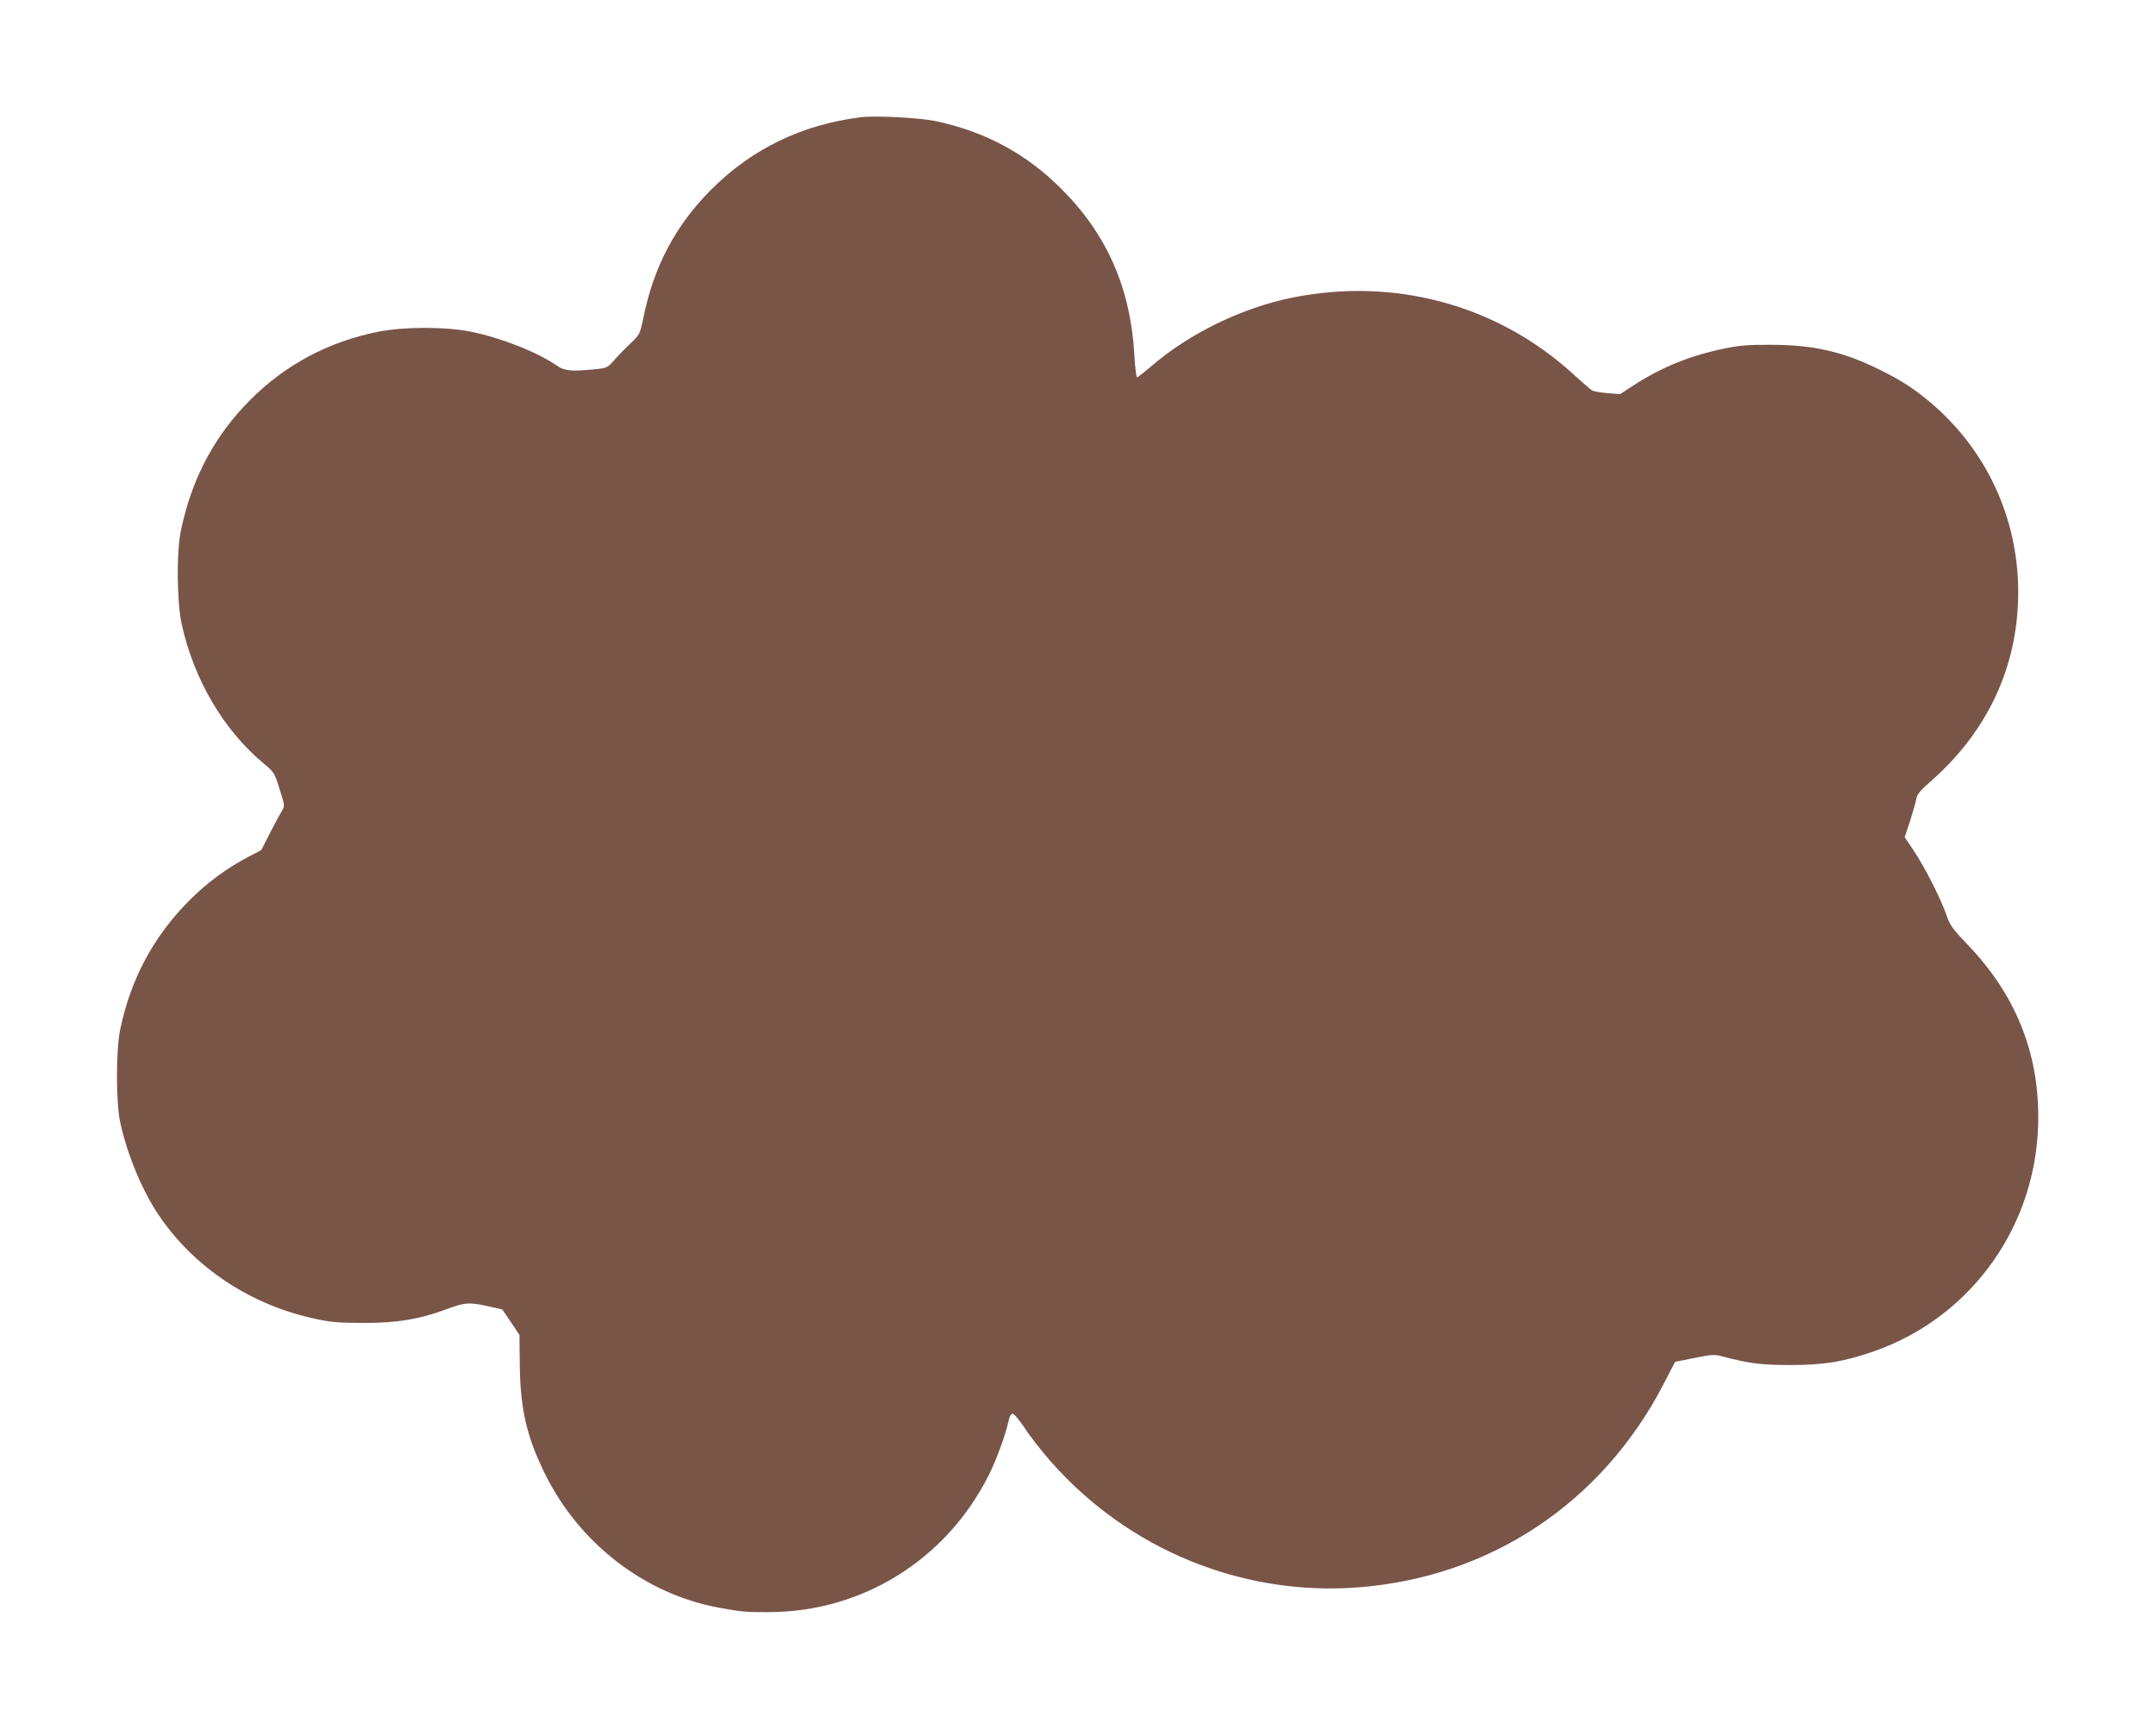
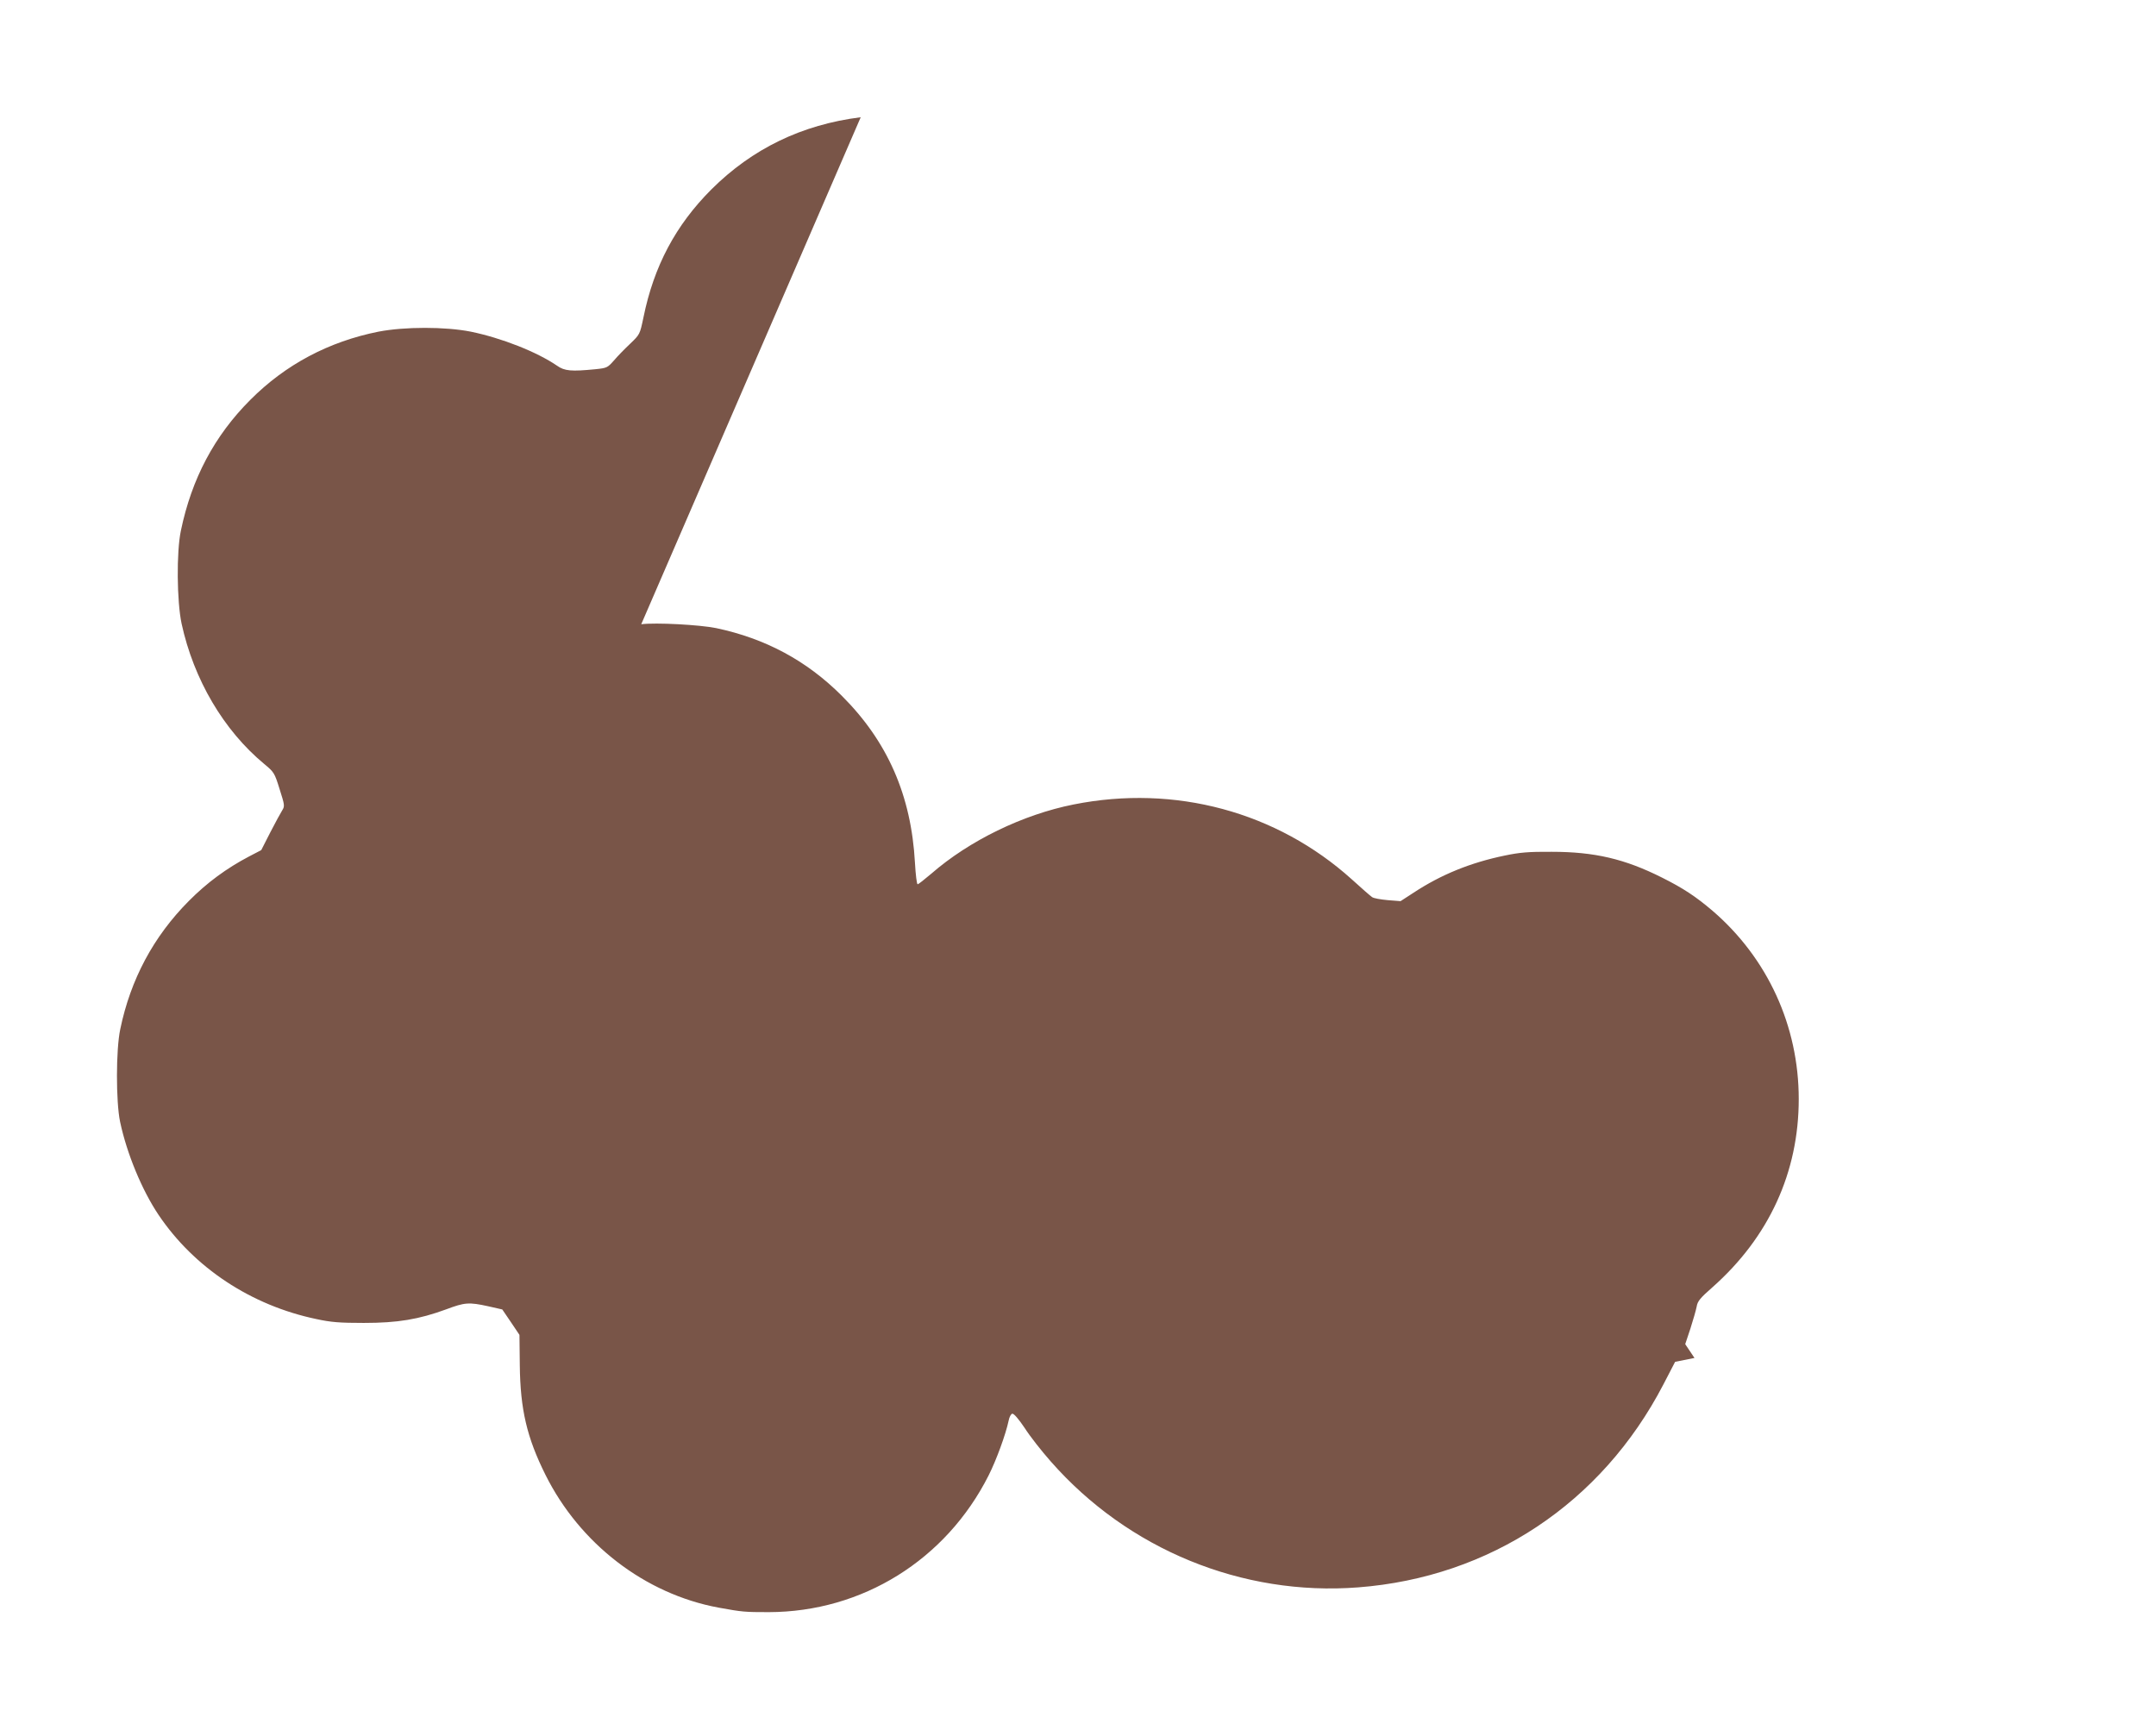
<svg xmlns="http://www.w3.org/2000/svg" version="1.0" width="1280pt" height="1027pt" viewBox="0 0 1280 1027" preserveAspectRatio="xMidYMid meet">
  <g transform="translate(0,1027) scale(0.1,-0.1)" fill="#795548" stroke="none">
-     <path d="M5110 9574 c-350 -44 -644 -187 -886 -428 -213 -213 -342 -456 -404 -761 -21 -100 -21 -100 -78 -155 -32 -30 -76 -75 -97 -100 -38 -43 -42 -45 -110 -52 -143 -14 -183 -11 -228 21 -120 82 -328 164 -512 202 -152 30 -392 30 -548 0 -295 -59 -552 -195 -761 -405 -213 -213 -348 -468 -412 -776 -27 -127 -24 -420 4 -552 72 -332 250 -634 490 -833 59 -49 62 -53 92 -150 30 -94 31 -101 16 -125 -9 -14 -41 -73 -71 -131 l-54 -106 -73 -38 c-133 -70 -249 -155 -357 -264 -210 -211 -346 -466 -407 -761 -26 -121 -26 -431 -1 -550 40 -189 130 -406 228 -552 212 -315 550 -538 937 -619 87 -19 139 -23 282 -23 202 0 326 21 490 81 109 41 134 43 248 18 l84 -19 51 -75 51 -76 2 -180 c3 -263 42 -429 152 -650 204 -410 591 -708 1027 -789 143 -26 156 -27 299 -27 555 1 1052 310 1305 811 47 93 102 245 119 325 4 22 14 41 22 42 9 2 38 -32 73 -84 31 -49 101 -138 155 -199 459 -523 1137 -801 1825 -748 783 60 1446 500 1812 1204 l70 135 115 23 c107 21 119 22 170 8 152 -40 226 -50 400 -50 199 0 318 20 494 81 588 205 979 761 977 1393 0 390 -139 729 -416 1018 -94 99 -108 118 -129 179 -31 92 -126 280 -193 381 l-55 82 31 93 c16 50 33 109 37 130 5 32 21 51 94 115 335 297 512 682 512 1117 0 434 -185 837 -512 1118 -100 85 -174 134 -300 197 -221 111 -401 153 -655 153 -138 1 -190 -4 -277 -22 -204 -42 -379 -113 -543 -221 l-77 -50 -76 6 c-43 4 -84 11 -93 18 -9 6 -63 53 -120 105 -446 402 -1051 565 -1652 445 -302 -60 -620 -215 -845 -411 -40 -34 -77 -63 -81 -63 -5 0 -12 57 -16 128 -22 399 -162 720 -435 992 -208 208 -452 339 -745 401 -98 20 -358 34 -445 23z" />
+     <path d="M5110 9574 c-350 -44 -644 -187 -886 -428 -213 -213 -342 -456 -404 -761 -21 -100 -21 -100 -78 -155 -32 -30 -76 -75 -97 -100 -38 -43 -42 -45 -110 -52 -143 -14 -183 -11 -228 21 -120 82 -328 164 -512 202 -152 30 -392 30 -548 0 -295 -59 -552 -195 -761 -405 -213 -213 -348 -468 -412 -776 -27 -127 -24 -420 4 -552 72 -332 250 -634 490 -833 59 -49 62 -53 92 -150 30 -94 31 -101 16 -125 -9 -14 -41 -73 -71 -131 l-54 -106 -73 -38 c-133 -70 -249 -155 -357 -264 -210 -211 -346 -466 -407 -761 -26 -121 -26 -431 -1 -550 40 -189 130 -406 228 -552 212 -315 550 -538 937 -619 87 -19 139 -23 282 -23 202 0 326 21 490 81 109 41 134 43 248 18 l84 -19 51 -75 51 -76 2 -180 c3 -263 42 -429 152 -650 204 -410 591 -708 1027 -789 143 -26 156 -27 299 -27 555 1 1052 310 1305 811 47 93 102 245 119 325 4 22 14 41 22 42 9 2 38 -32 73 -84 31 -49 101 -138 155 -199 459 -523 1137 -801 1825 -748 783 60 1446 500 1812 1204 l70 135 115 23 l-55 82 31 93 c16 50 33 109 37 130 5 32 21 51 94 115 335 297 512 682 512 1117 0 434 -185 837 -512 1118 -100 85 -174 134 -300 197 -221 111 -401 153 -655 153 -138 1 -190 -4 -277 -22 -204 -42 -379 -113 -543 -221 l-77 -50 -76 6 c-43 4 -84 11 -93 18 -9 6 -63 53 -120 105 -446 402 -1051 565 -1652 445 -302 -60 -620 -215 -845 -411 -40 -34 -77 -63 -81 -63 -5 0 -12 57 -16 128 -22 399 -162 720 -435 992 -208 208 -452 339 -745 401 -98 20 -358 34 -445 23z" />
  </g>
</svg>